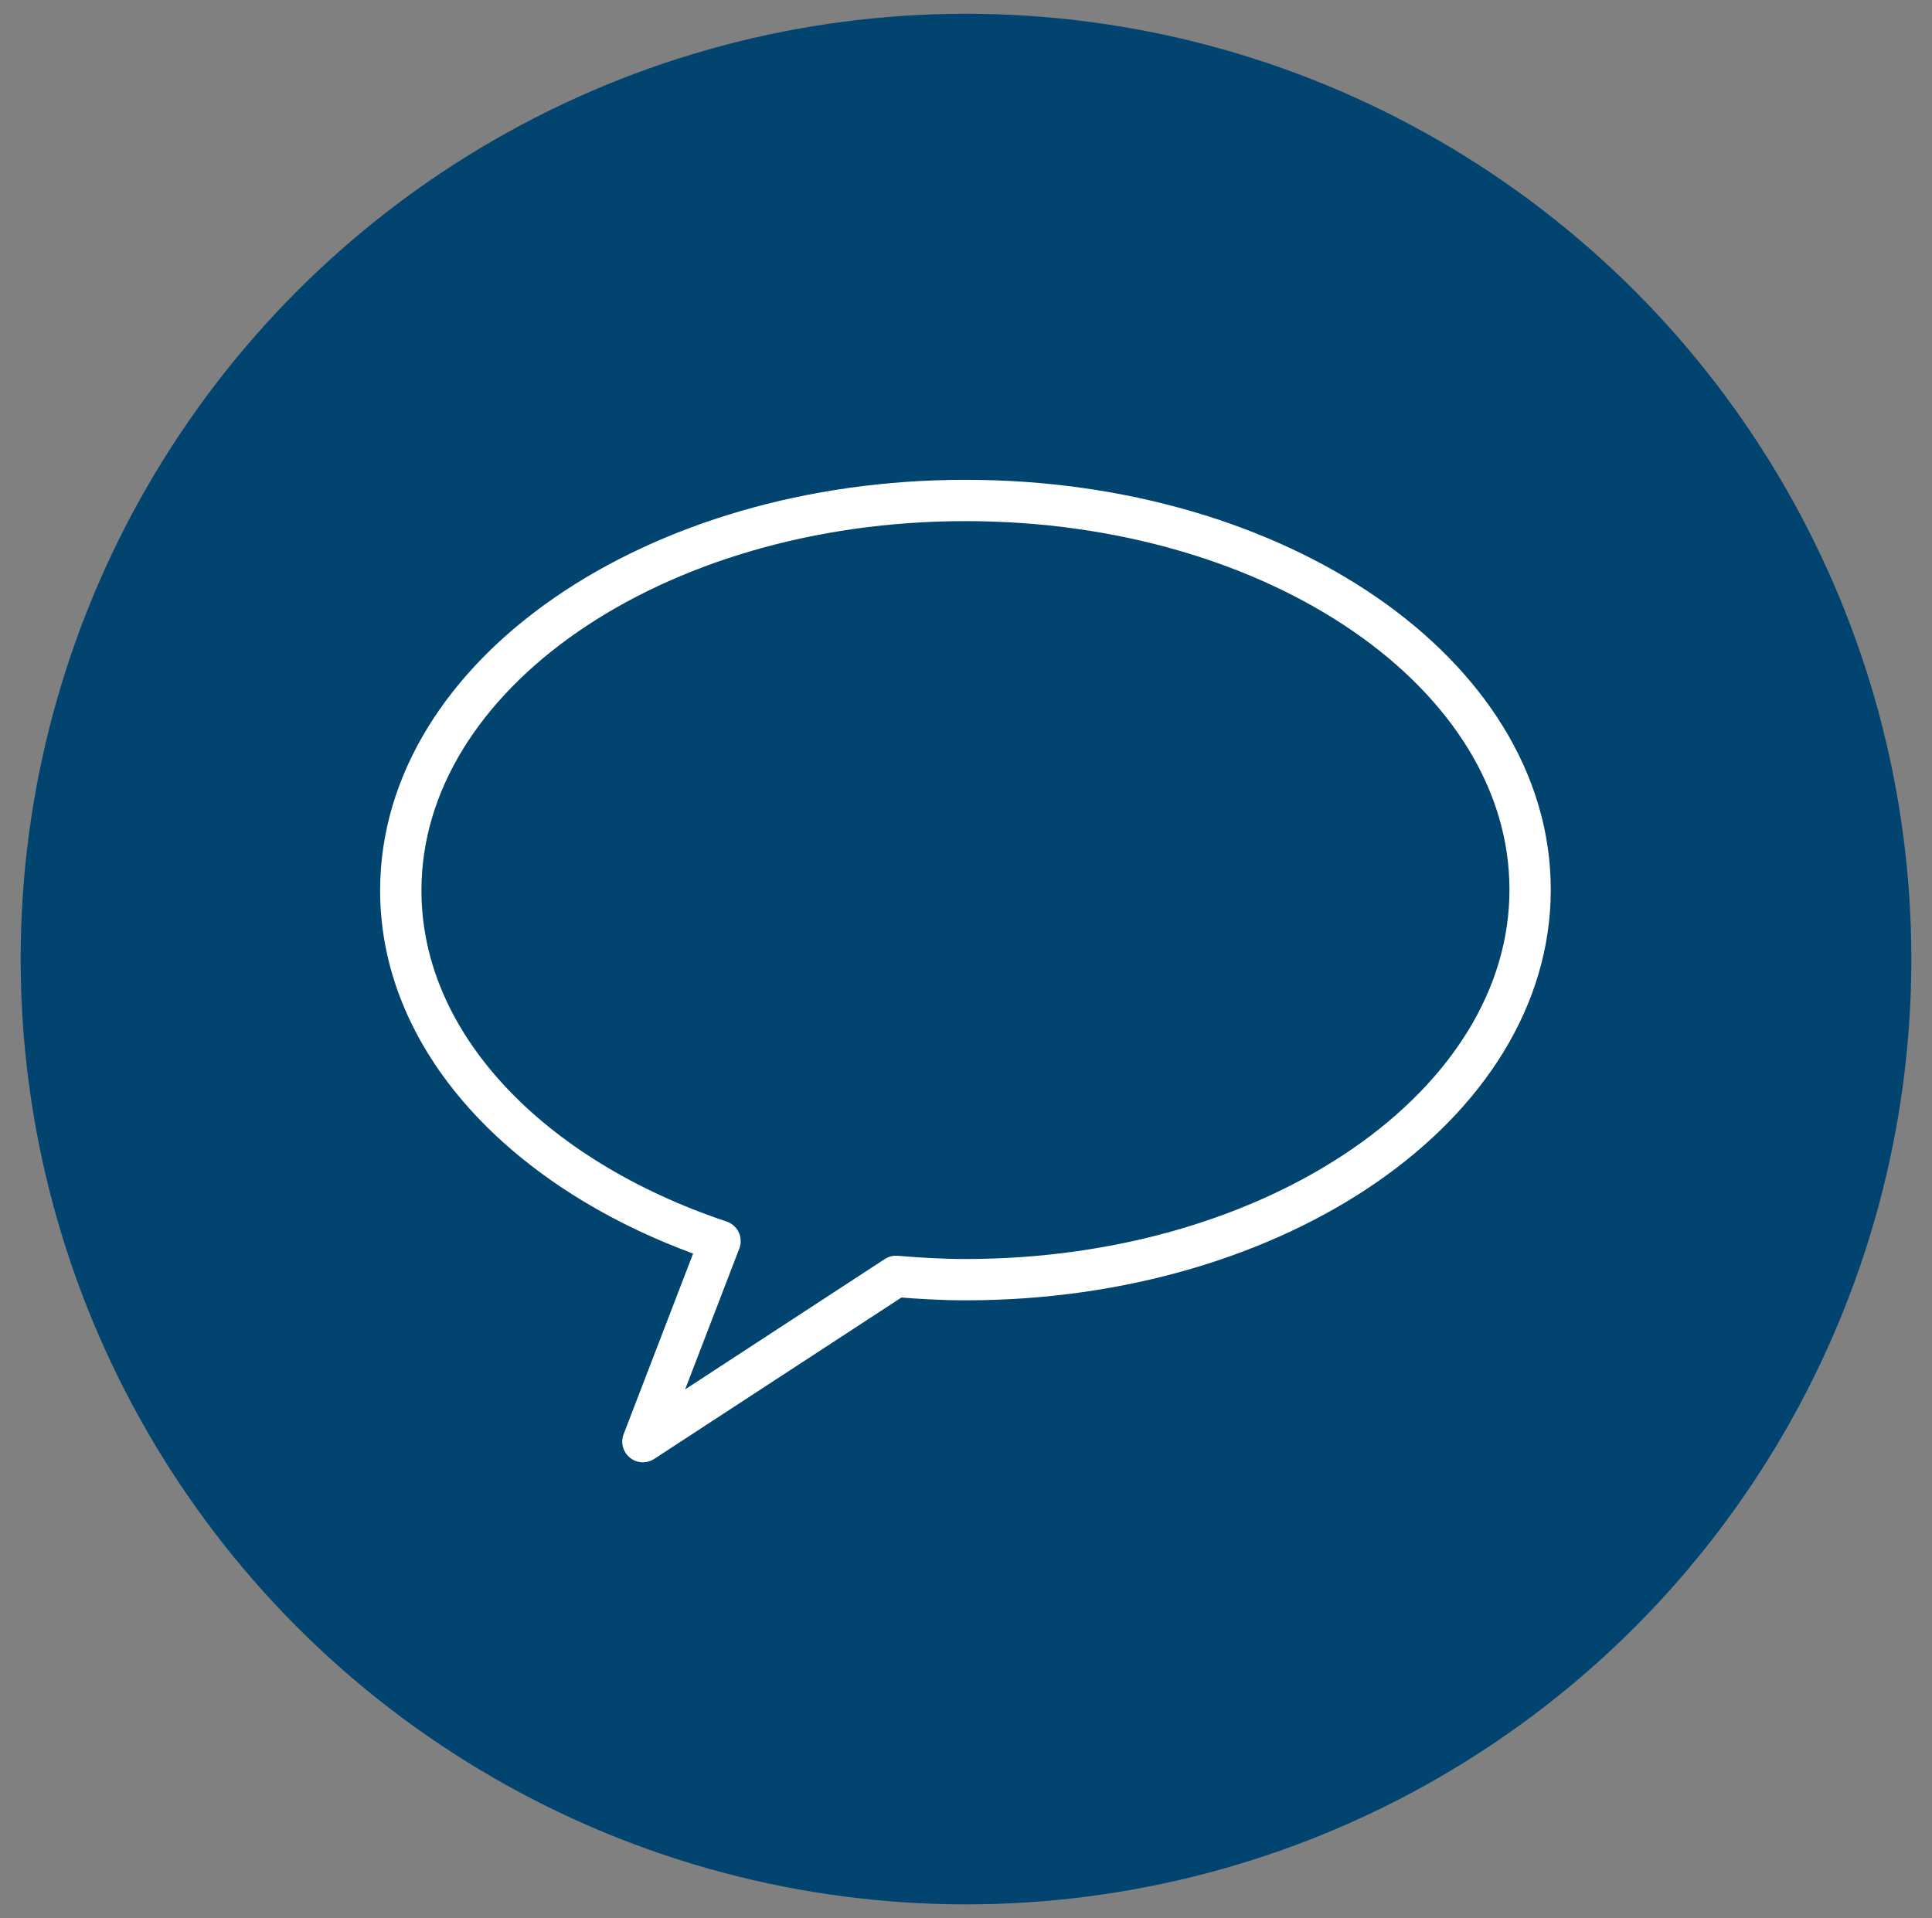
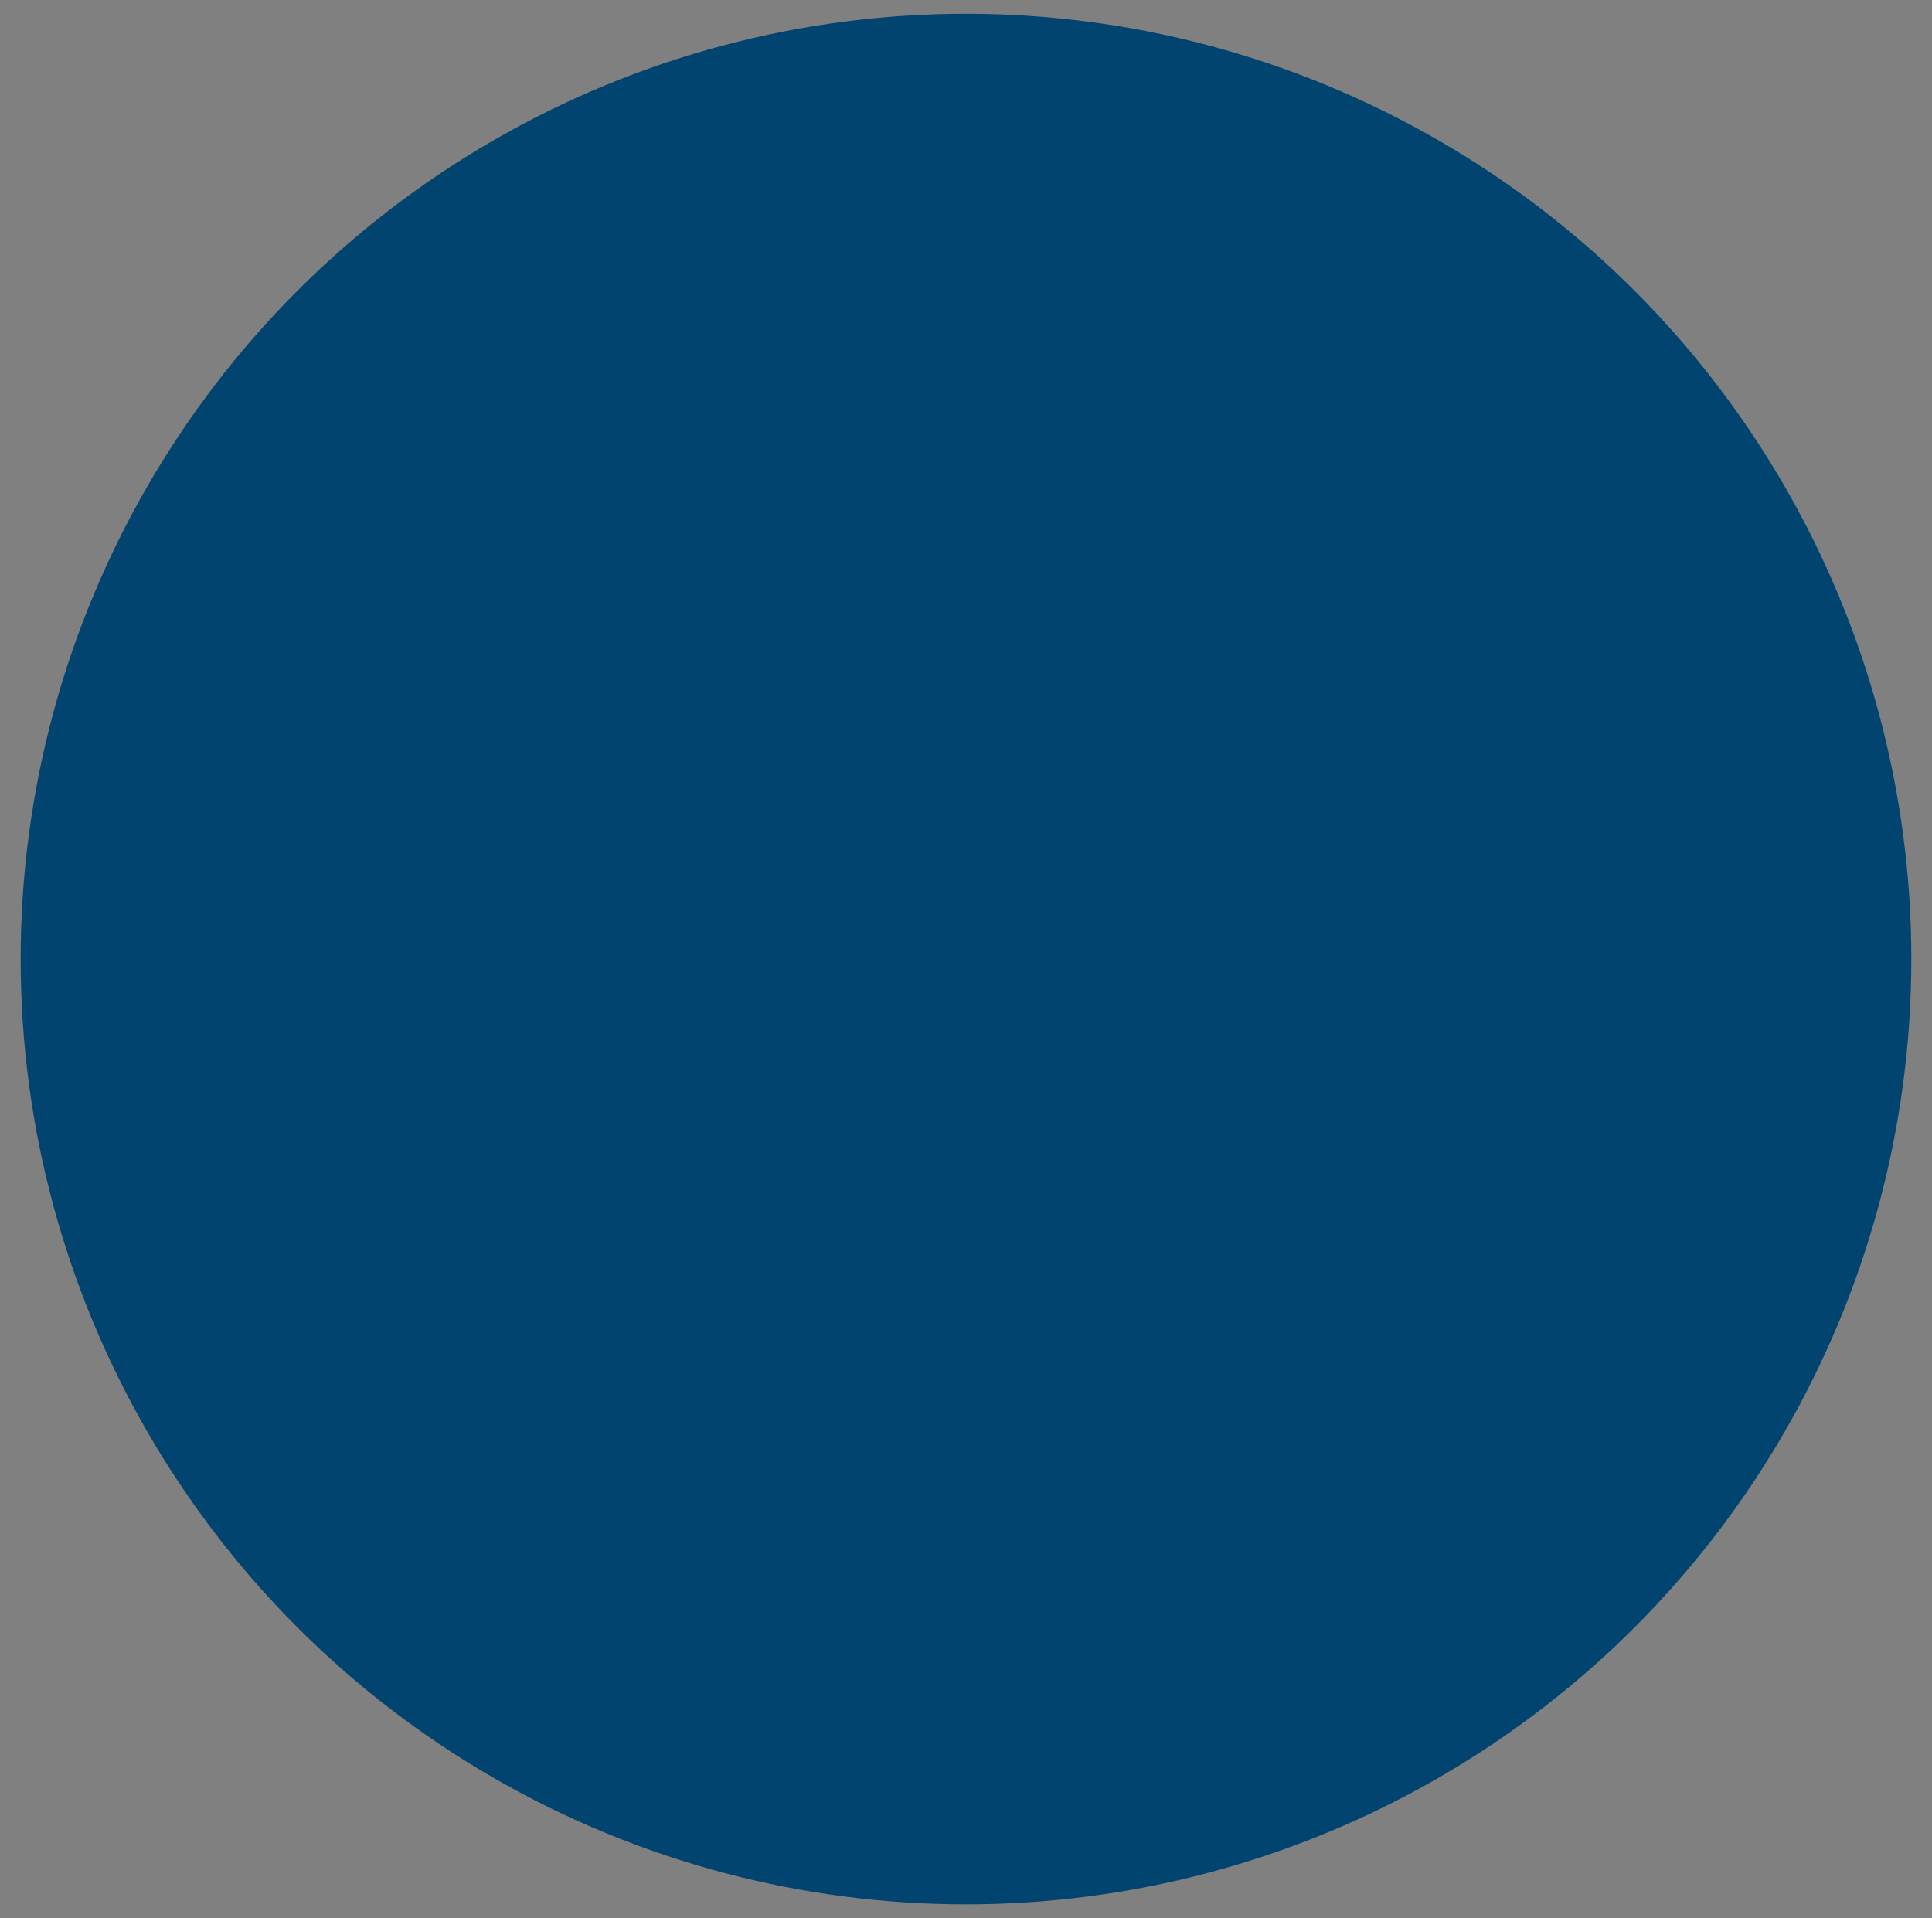
<svg xmlns="http://www.w3.org/2000/svg" id="レイヤー_1" data-name="レイヤー 1" viewBox="0 0 70.14 69.64">
  <rect x="0" y="0" width="70.14" height="69.64" fill="#808080" stroke="none" />
  <defs>
    <style>.cls-1,.cls-3{fill:none;}.cls-2{fill:#014470;}.cls-3{stroke:#fff;stroke-linecap:round;stroke-linejoin:round;stroke-width:1.5px;}</style>
  </defs>
  <title>名称未設定-2</title>
  <rect class="cls-1" width="70.14" height="69.64" />
  <circle class="cls-2" cx="35.07" cy="34.82" r="34.32" />
-   <path class="cls-3" d="M421,281.55c-11.32,0-20.5,6.34-20.5,14.16,0,5.61,4.74,10.44,11.59,12.73l-2.8,7.28,9.19-6c.83.07,1.67.12,2.52.12,11.32,0,20.5-6.34,20.5-14.16S432.34,281.55,421,281.55Z" transform="translate(-385.95 -263.38)" />
</svg>